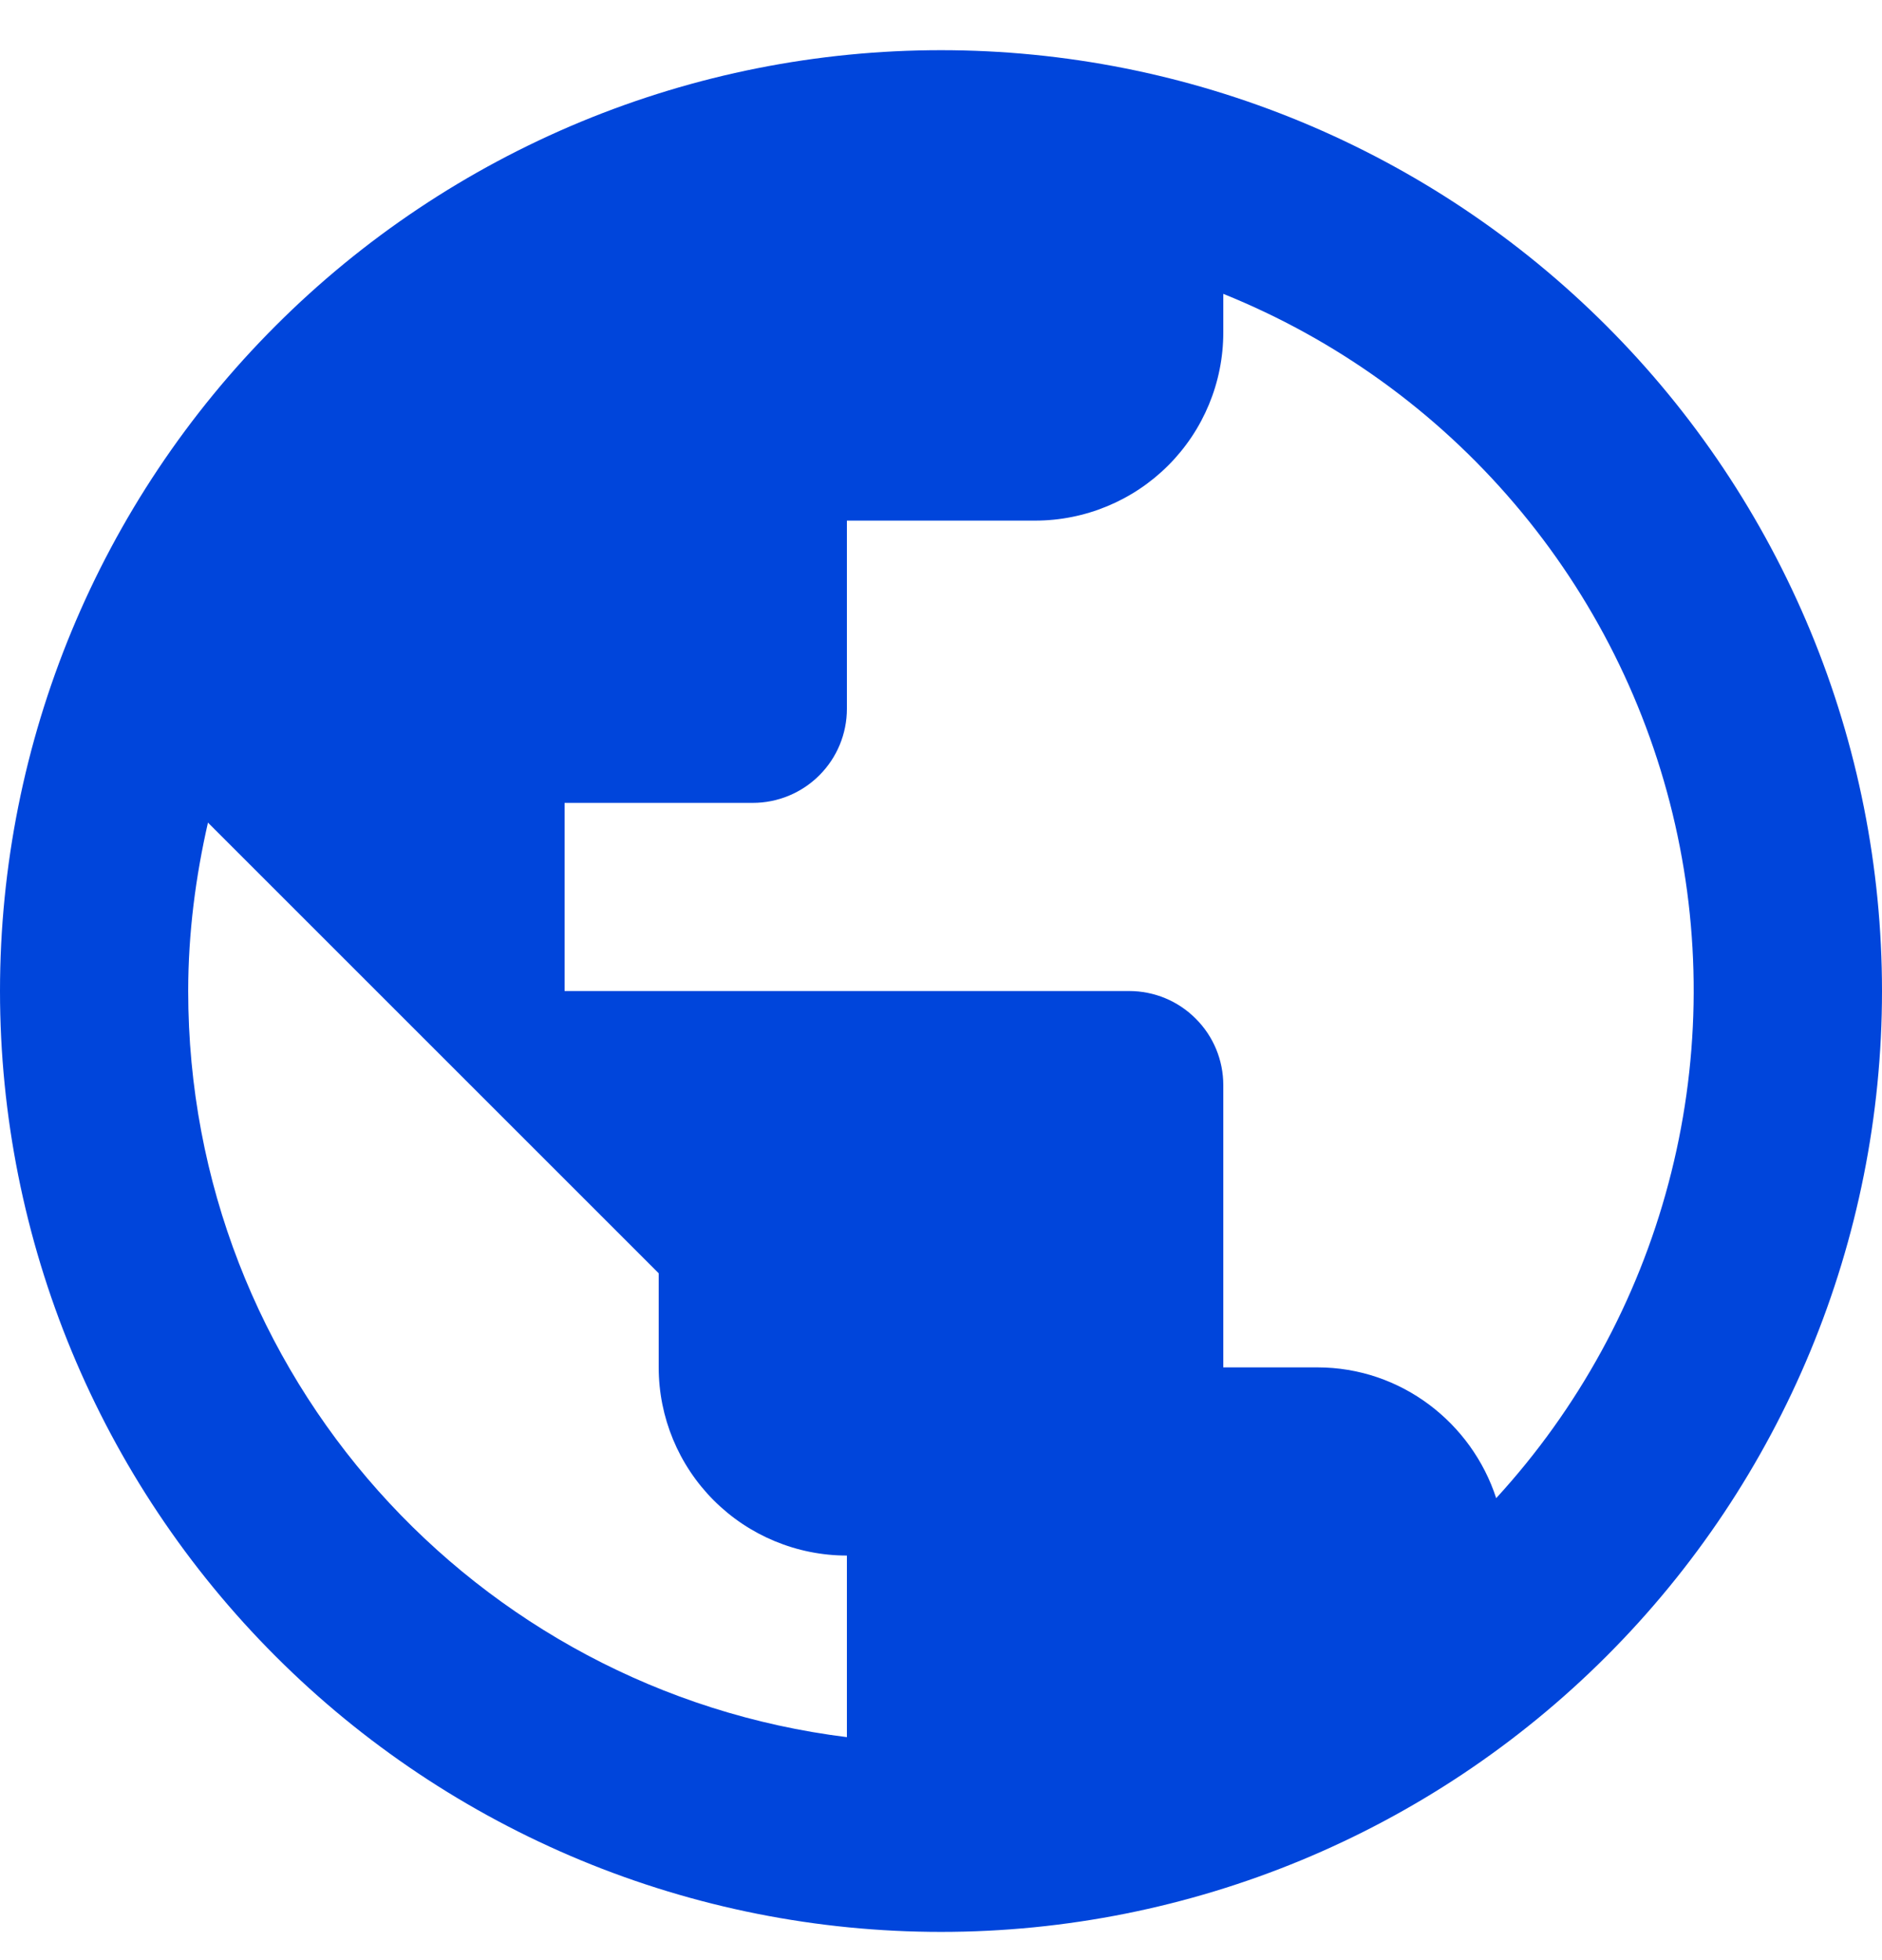
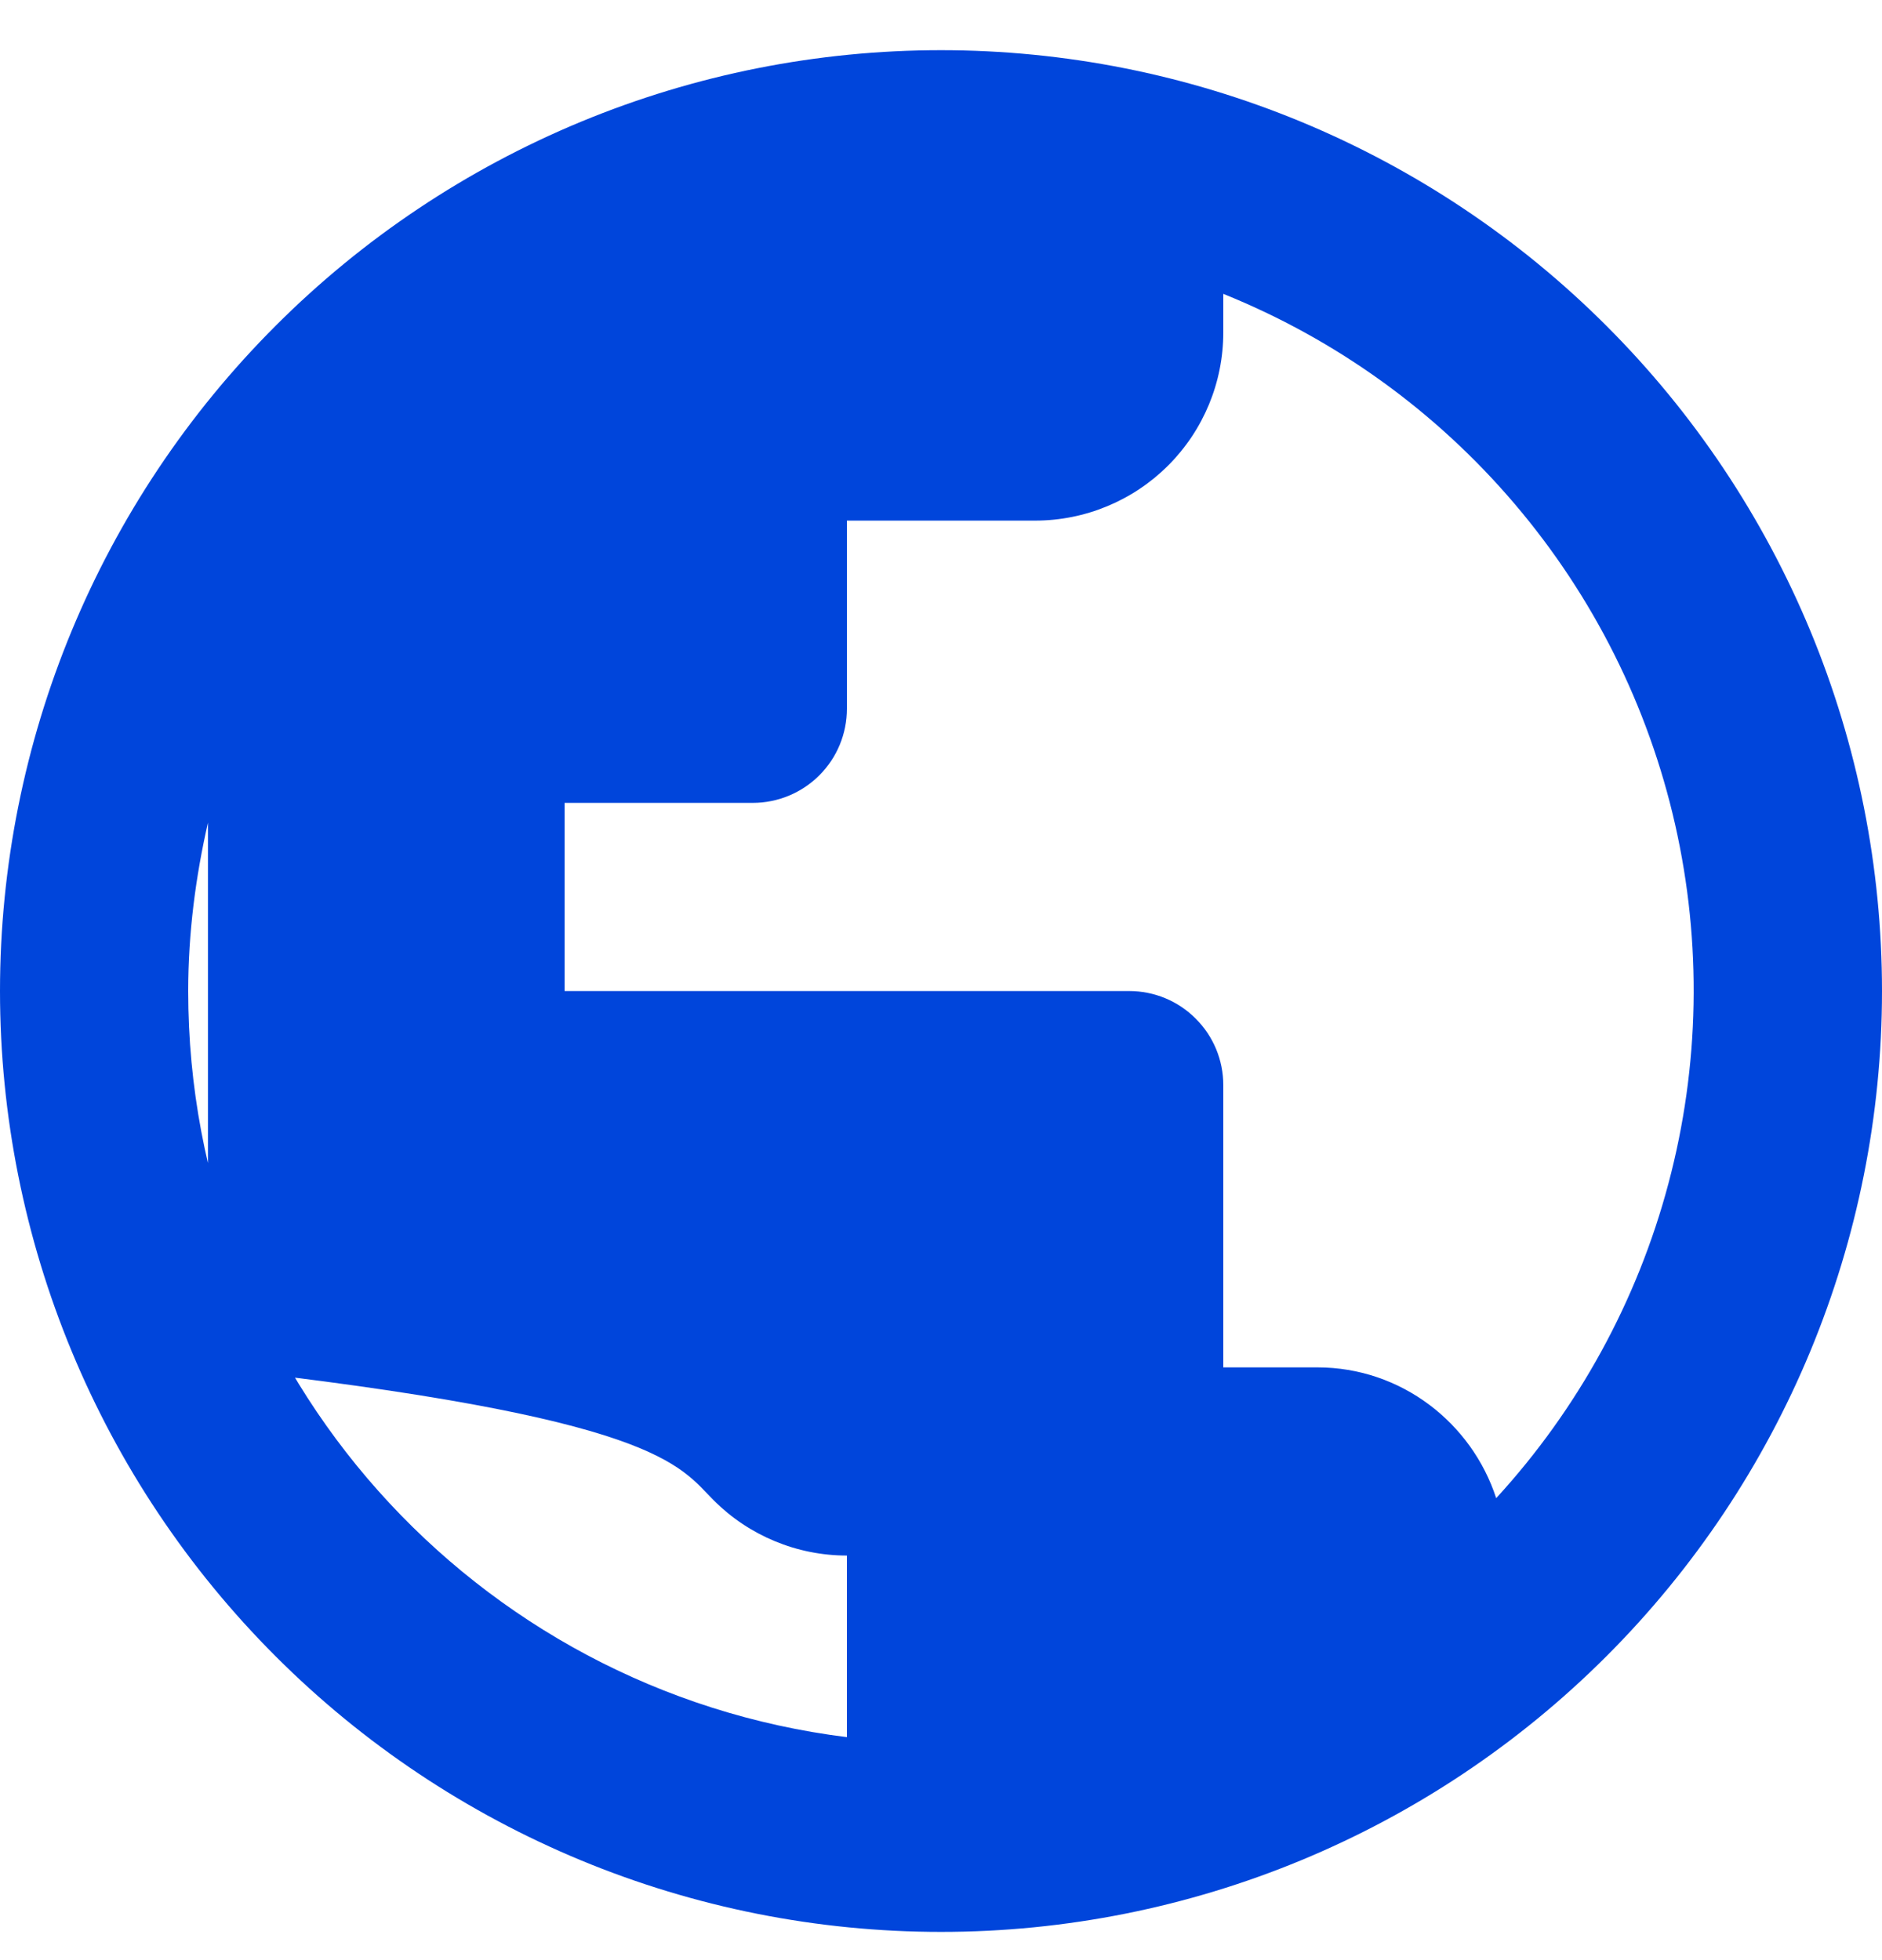
<svg xmlns="http://www.w3.org/2000/svg" width="24" height="25" viewBox="0 0 24 25" fill="none">
-   <path d="M19.08 19.108C18.768 18.148 17.868 17.44 16.8 17.44H15.6V13.84C15.6 13.522 15.474 13.216 15.248 12.992C15.024 12.766 14.718 12.64 14.4 12.64H7.2V10.24H9.6C9.918 10.24 10.223 10.114 10.448 9.889C10.674 9.664 10.8 9.358 10.8 9.04V6.64H13.2C13.836 6.64 14.447 6.387 14.897 5.937C15.347 5.487 15.6 4.877 15.6 4.24V3.748C17.036 4.327 18.31 5.245 19.313 6.424C20.317 7.603 21.02 9.007 21.362 10.517C21.704 12.027 21.675 13.597 21.277 15.093C20.88 16.589 20.126 17.967 19.08 19.108ZM10.8 22.156C6.06 21.568 2.4 17.536 2.4 12.64C2.4 11.896 2.496 11.176 2.652 10.492L8.4 16.24V17.44C8.4 18.076 8.653 18.687 9.103 19.137C9.553 19.587 10.164 19.84 10.8 19.84M12 0.64C10.424 0.64 8.864 0.95 7.408 1.553C5.952 2.157 4.629 3.04 3.515 4.155C1.264 6.405 0 9.457 0 12.64C0 15.823 1.264 18.875 3.515 21.125C4.629 22.24 5.952 23.123 7.408 23.727C8.864 24.33 10.424 24.64 12 24.64C15.183 24.64 18.235 23.376 20.485 21.125C22.736 18.875 24 15.823 24 12.64C24 11.064 23.69 9.504 23.087 8.048C22.483 6.592 21.6 5.269 20.485 4.155C19.371 3.04 18.048 2.157 16.592 1.553C15.136 0.95 13.576 0.64 12 0.64Z" fill="#0045DB" />
+   <path d="M19.08 19.108C18.768 18.148 17.868 17.44 16.8 17.44H15.6V13.84C15.6 13.522 15.474 13.216 15.248 12.992C15.024 12.766 14.718 12.64 14.4 12.64H7.2V10.24H9.6C9.918 10.24 10.223 10.114 10.448 9.889C10.674 9.664 10.8 9.358 10.8 9.04V6.64H13.2C13.836 6.64 14.447 6.387 14.897 5.937C15.347 5.487 15.6 4.877 15.6 4.24V3.748C17.036 4.327 18.31 5.245 19.313 6.424C20.317 7.603 21.02 9.007 21.362 10.517C21.704 12.027 21.675 13.597 21.277 15.093C20.88 16.589 20.126 17.967 19.08 19.108ZM10.8 22.156C6.06 21.568 2.4 17.536 2.4 12.64C2.4 11.896 2.496 11.176 2.652 10.492V17.44C8.4 18.076 8.653 18.687 9.103 19.137C9.553 19.587 10.164 19.84 10.8 19.84M12 0.64C10.424 0.64 8.864 0.95 7.408 1.553C5.952 2.157 4.629 3.04 3.515 4.155C1.264 6.405 0 9.457 0 12.64C0 15.823 1.264 18.875 3.515 21.125C4.629 22.24 5.952 23.123 7.408 23.727C8.864 24.33 10.424 24.64 12 24.64C15.183 24.64 18.235 23.376 20.485 21.125C22.736 18.875 24 15.823 24 12.64C24 11.064 23.69 9.504 23.087 8.048C22.483 6.592 21.6 5.269 20.485 4.155C19.371 3.04 18.048 2.157 16.592 1.553C15.136 0.95 13.576 0.64 12 0.64Z" fill="#0045DB" />
</svg>